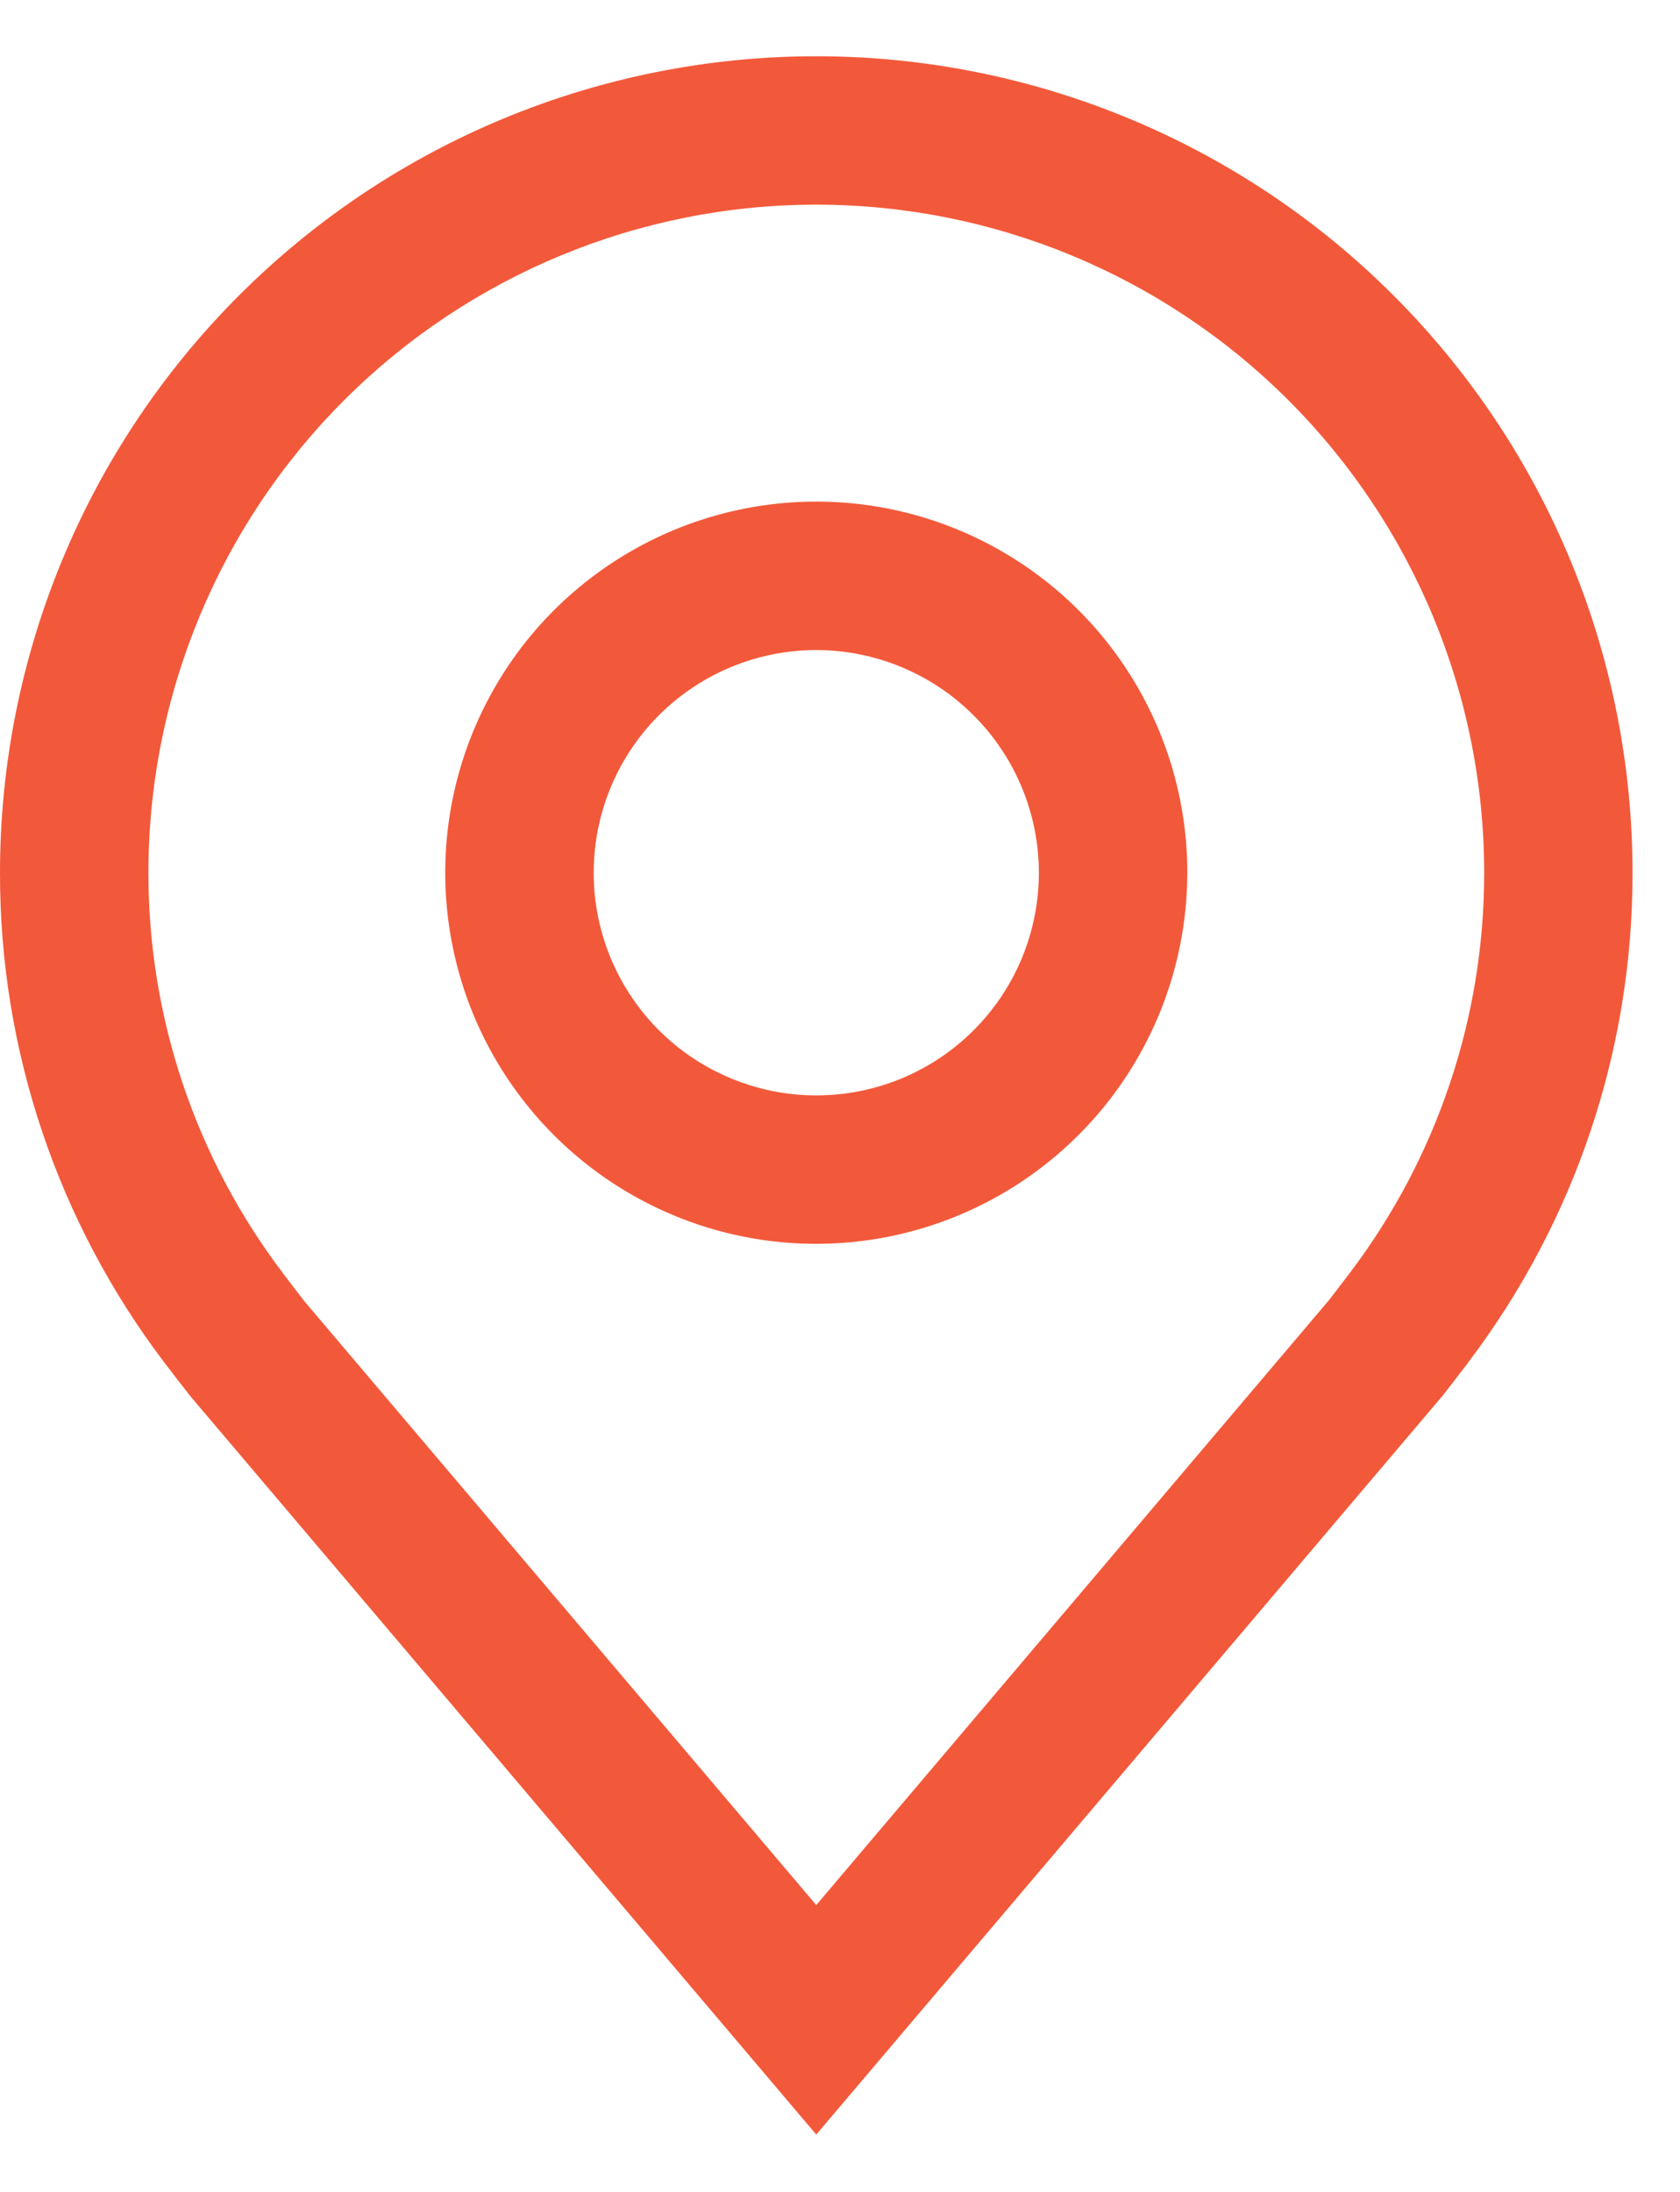
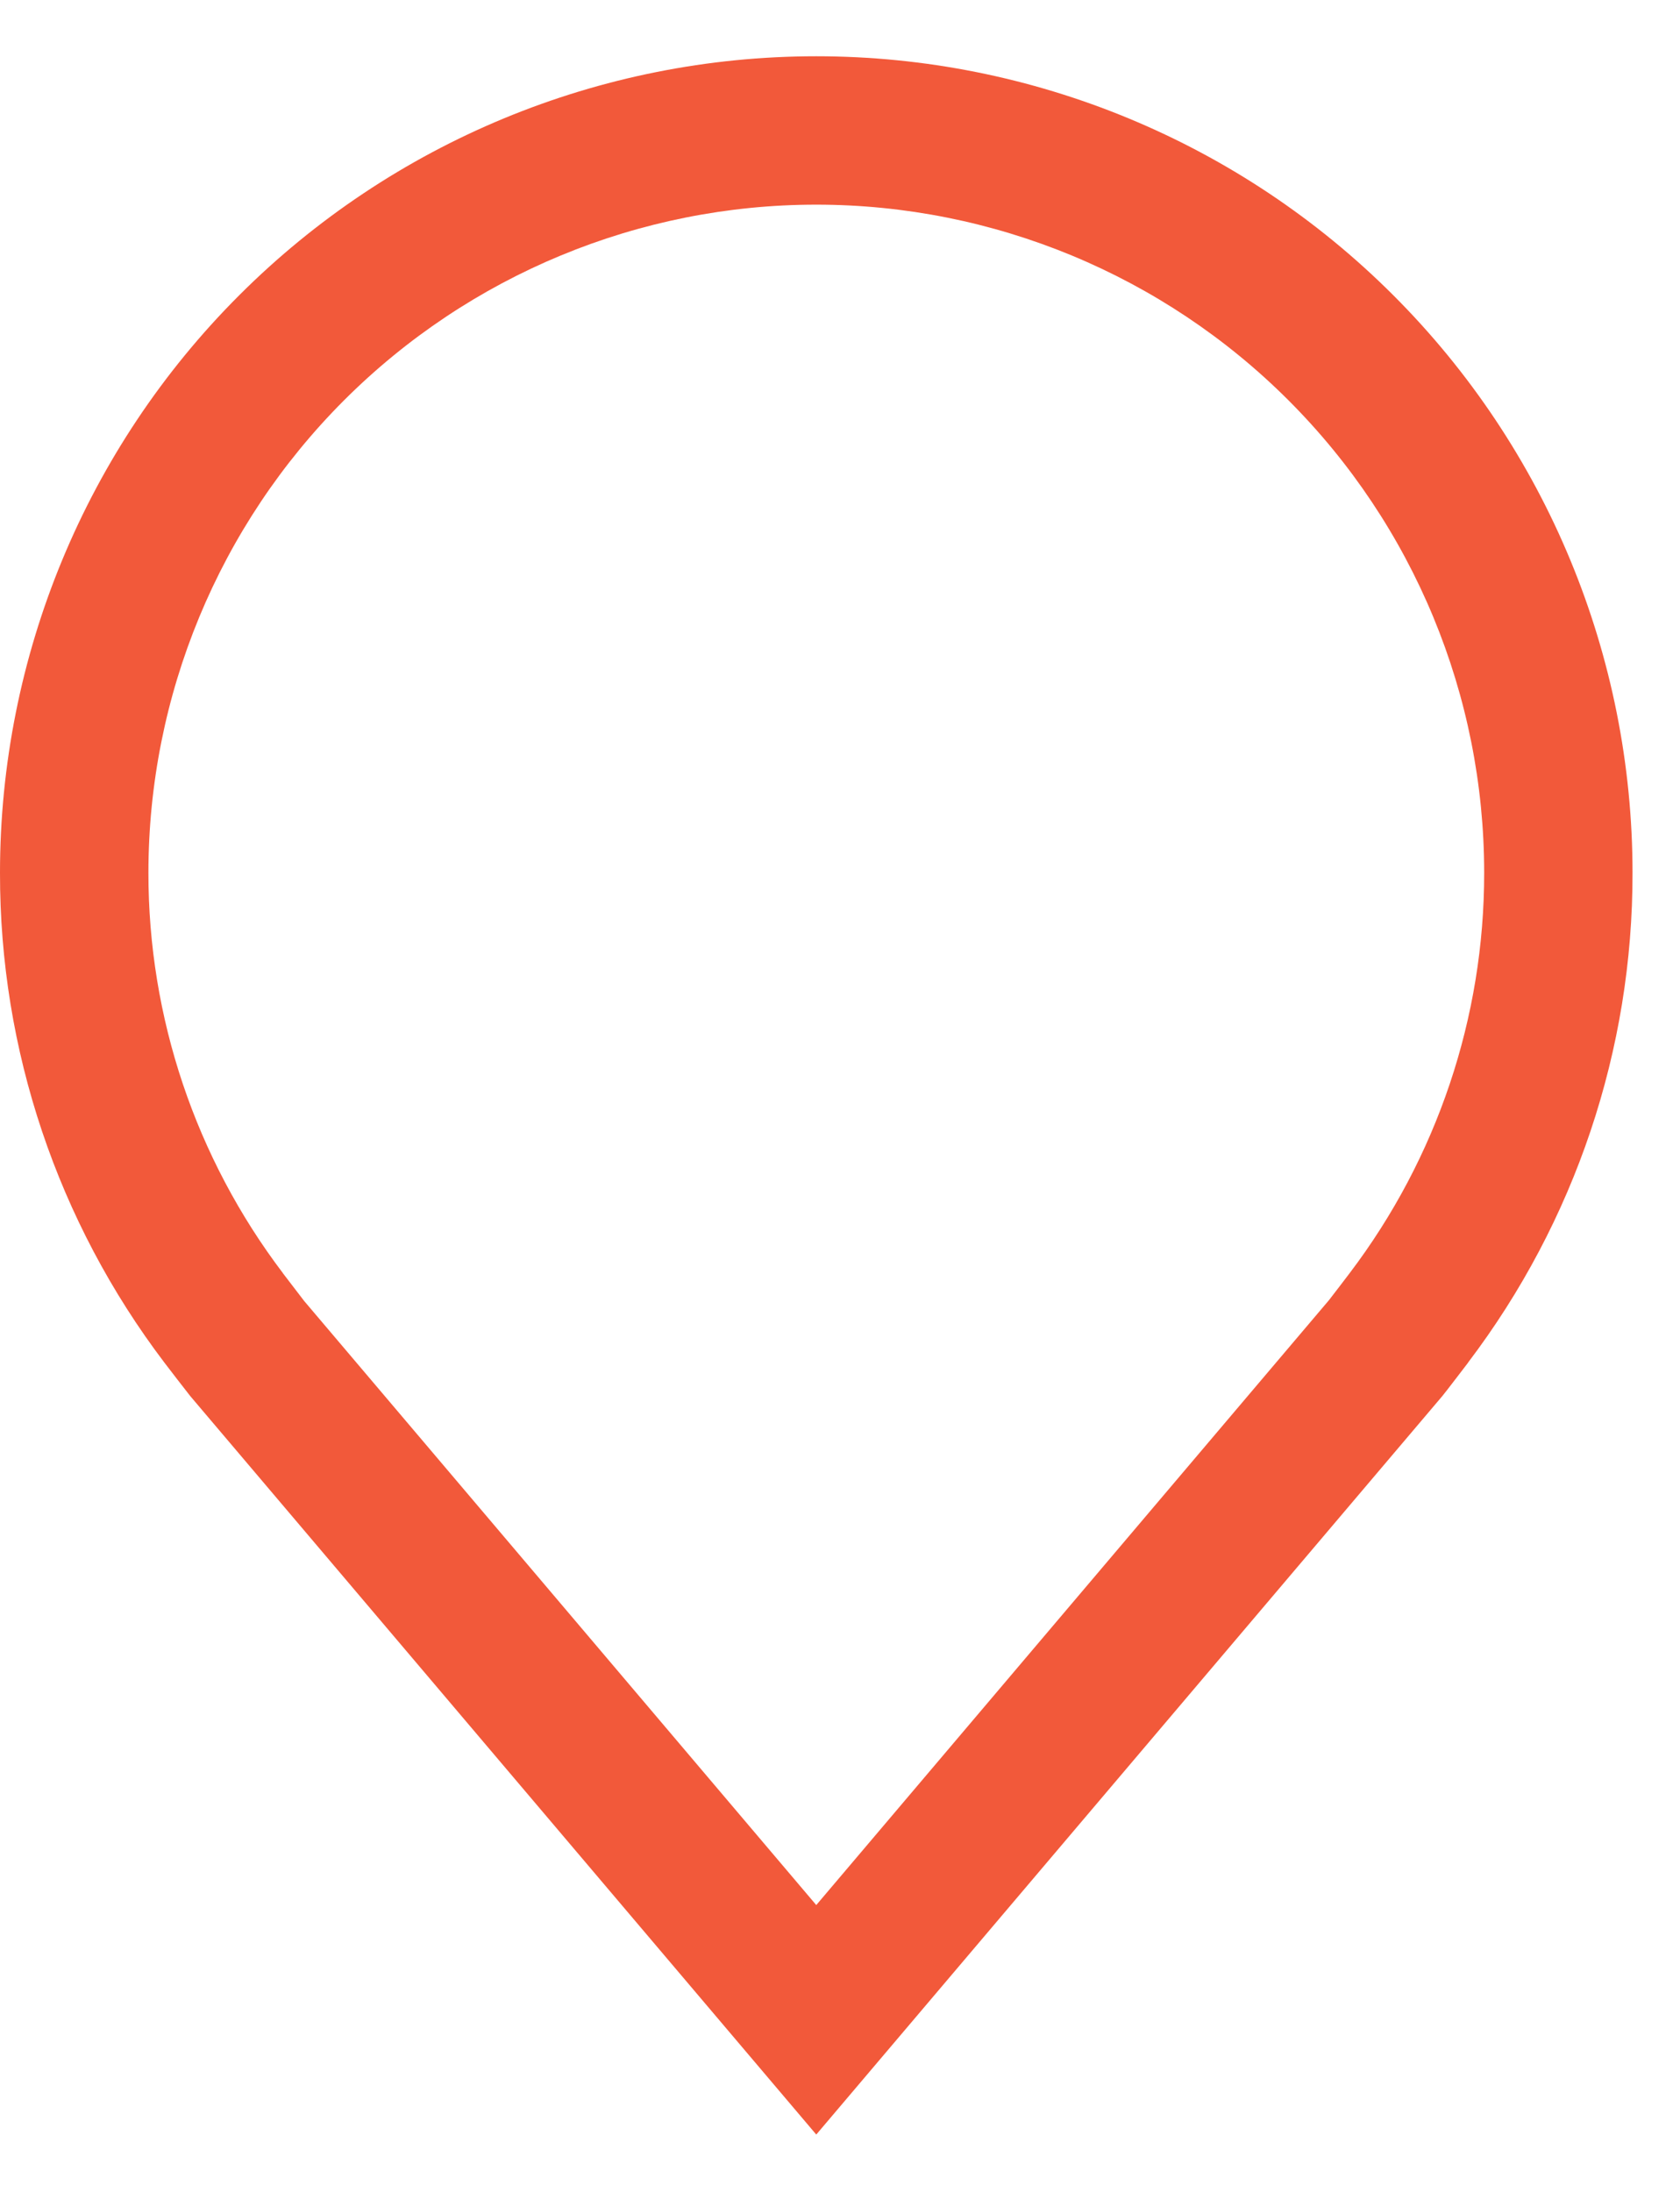
<svg xmlns="http://www.w3.org/2000/svg" width="23" height="30" viewBox="0 0 23 30" fill="none">
-   <path d="M11.175 17.024C10.171 17.024 9.189 16.727 8.353 16.168C7.518 15.61 6.867 14.817 6.482 13.889C6.098 12.961 5.997 11.939 6.193 10.954C6.389 9.969 6.873 9.063 7.583 8.353C8.294 7.643 9.199 7.159 10.184 6.963C11.17 6.767 12.191 6.867 13.119 7.252C14.047 7.636 14.841 8.287 15.399 9.123C15.957 9.958 16.255 10.94 16.255 11.945C16.253 13.292 15.718 14.583 14.765 15.535C13.813 16.487 12.522 17.023 11.175 17.024ZM11.175 8.897C10.572 8.897 9.983 9.076 9.482 9.411C8.981 9.746 8.59 10.222 8.36 10.778C8.129 11.335 8.069 11.948 8.186 12.539C8.304 13.131 8.594 13.674 9.02 14.1C9.446 14.526 9.99 14.816 10.581 14.934C11.172 15.052 11.785 14.991 12.342 14.761C12.899 14.53 13.375 14.139 13.71 13.638C14.044 13.137 14.223 12.548 14.223 11.945C14.222 11.137 13.901 10.362 13.329 9.791C12.758 9.219 11.983 8.898 11.175 8.897Z" fill="#F2593A" />
  <path d="M11.175 29.215L2.605 19.108C2.486 18.956 2.368 18.803 2.251 18.65C0.787 16.721 -0.004 14.366 1.18892e-05 11.945C1.18892e-05 8.981 1.177 6.138 3.273 4.043C5.369 1.947 8.211 0.77 11.175 0.77C14.139 0.77 16.982 1.947 19.077 4.043C21.173 6.138 22.35 8.981 22.35 11.945C22.354 14.365 21.563 16.719 20.1 18.647L20.099 18.65C20.099 18.65 19.794 19.05 19.749 19.104L11.175 29.215ZM3.873 17.426C3.875 17.426 4.11 17.738 4.164 17.806L11.175 26.074L18.195 17.794C18.24 17.738 18.478 17.424 18.479 17.423C19.674 15.847 20.321 13.923 20.319 11.945C20.319 9.52 19.355 7.194 17.64 5.479C15.926 3.765 13.6 2.801 11.175 2.801C8.75 2.801 6.425 3.765 4.71 5.479C2.995 7.194 2.032 9.52 2.032 11.945C2.03 13.924 2.677 15.849 3.874 17.426H3.873Z" fill="#F2593A" />
</svg>